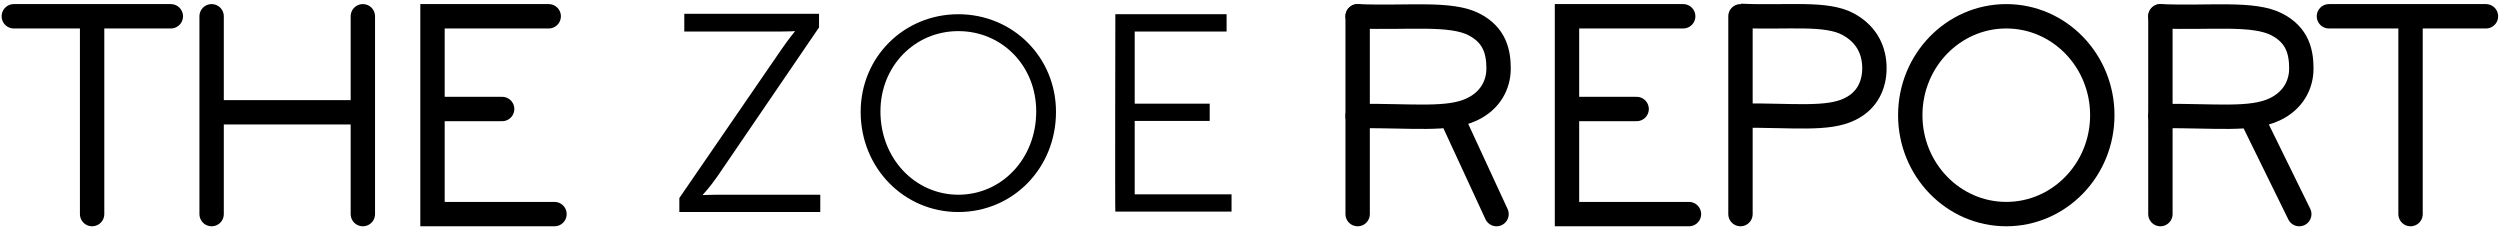
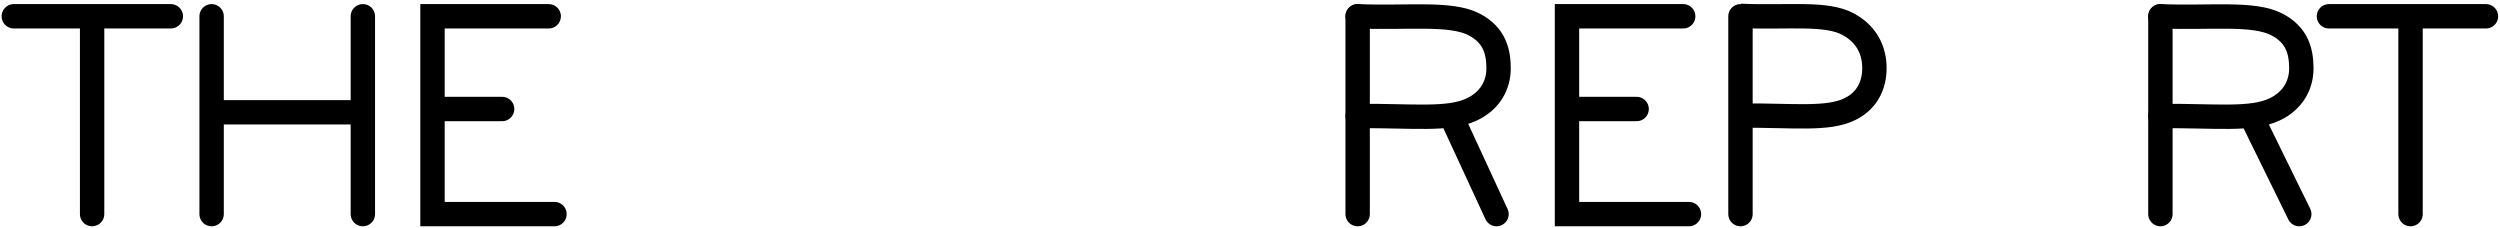
<svg xmlns="http://www.w3.org/2000/svg" width="362" height="33" viewBox="0 0 362 33" fill="none">
-   <path d="M98.369 28.673L113.167 7.132C114.241 5.58 115.136 4.506 115.136 4.506C115.136 4.506 114.42 4.566 113.048 4.566H99.085V2H118.597V3.969L103.858 25.57C102.784 27.122 101.77 28.195 101.77 28.195V28.255C101.77 28.255 102.546 28.195 103.918 28.195H118.776V30.702H98.369V28.673ZM138.766 2.06C146.642 2.06 152.908 8.265 152.908 16.202C152.908 24.377 146.642 30.702 138.766 30.702C130.889 30.702 124.624 24.317 124.624 16.202C124.624 8.265 130.889 2.06 138.766 2.06ZM138.766 28.195C145.031 28.195 150.044 23.004 150.044 16.142C150.044 9.459 145.031 4.506 138.766 4.506C132.5 4.506 127.488 9.519 127.488 16.142C127.488 22.945 132.5 28.195 138.766 28.195ZM161.501 2.06H177.612V4.566H164.305V15.008H175.165V17.515H164.305V28.136H178.328V30.642H161.501C161.441 30.702 161.501 2.06 161.501 2.06Z" fill="black" />
  <path d="M2 2.358H24.735H2ZM30.642 16.261H52.541H30.642ZM62.626 2.358H79.453H62.626ZM62.626 31H80.288H62.626ZM62.626 15.784H72.71H62.626ZM13.338 3.193V31V3.193ZM337.231 2.358H359.966H337.231ZM349.046 3.193V31V3.193ZM30.642 2.358V31V2.358ZM52.541 2.358V31V2.358ZM62.626 2.358V31V2.358ZM226.9 2.358H243.727H226.9ZM226.9 31H244.562H226.9ZM226.9 15.784H236.984H226.9ZM226.9 2.358V31V2.358ZM252.021 2.358V31V2.358Z" fill="#D8D8D8" />
  <path d="M2 2.358H24.735M30.642 16.261H52.541M79.453 2.358H62.626V31H80.288M62.626 15.784H72.71M13.338 3.193V31M337.231 2.358H359.966M349.046 3.193V31M30.642 2.358V31M52.541 2.358V31M243.727 2.358H226.9V31H244.562M226.9 15.784H236.984M252.021 2.358V31" stroke="black" stroke-width="3.529" stroke-linecap="round" />
-   <path d="M290.509 31C298.188 31 304.413 24.588 304.413 16.679C304.413 8.769 298.188 2.358 290.509 2.358C282.831 2.358 276.606 8.769 276.606 16.679C276.606 24.588 282.831 31 290.509 31Z" stroke="black" stroke-width="3.529" />
  <path d="M252.021 2.298C258.884 2.597 264.373 1.761 267.596 3.492C270.46 5.043 271.415 7.49 271.415 9.877C271.415 12.204 270.46 14.531 267.894 15.784C264.672 17.395 259.719 16.679 252.021 16.739" stroke="black" stroke-width="3.529" />
  <path d="M312.826 2.358V31V2.358Z" fill="#D8D8D8" />
  <path d="M312.826 2.358V31" stroke="black" stroke-width="3.529" stroke-linecap="round" />
  <path d="M312.826 2.358C319.986 2.656 326.312 1.761 329.713 3.551C332.696 5.103 333.233 7.549 333.233 9.936C333.233 12.263 332.04 14.59 329.355 15.843C325.954 17.454 320.822 16.738 312.826 16.798M326.312 17.514L332.935 31" stroke="black" stroke-width="3.529" stroke-linecap="round" />
  <path d="M196.587 2.358V31V2.358Z" fill="#D8D8D8" />
  <path d="M196.587 2.358V31" stroke="black" stroke-width="3.529" stroke-linecap="round" />
  <path d="M196.587 2.358C203.747 2.656 210.073 1.761 213.474 3.551C216.457 5.103 216.994 7.549 216.994 9.936C216.994 12.263 215.801 14.59 213.116 15.843C209.715 17.454 204.583 16.738 196.587 16.798M210.073 16.679L216.696 31" stroke="black" stroke-width="3.529" stroke-linecap="round" />
</svg>